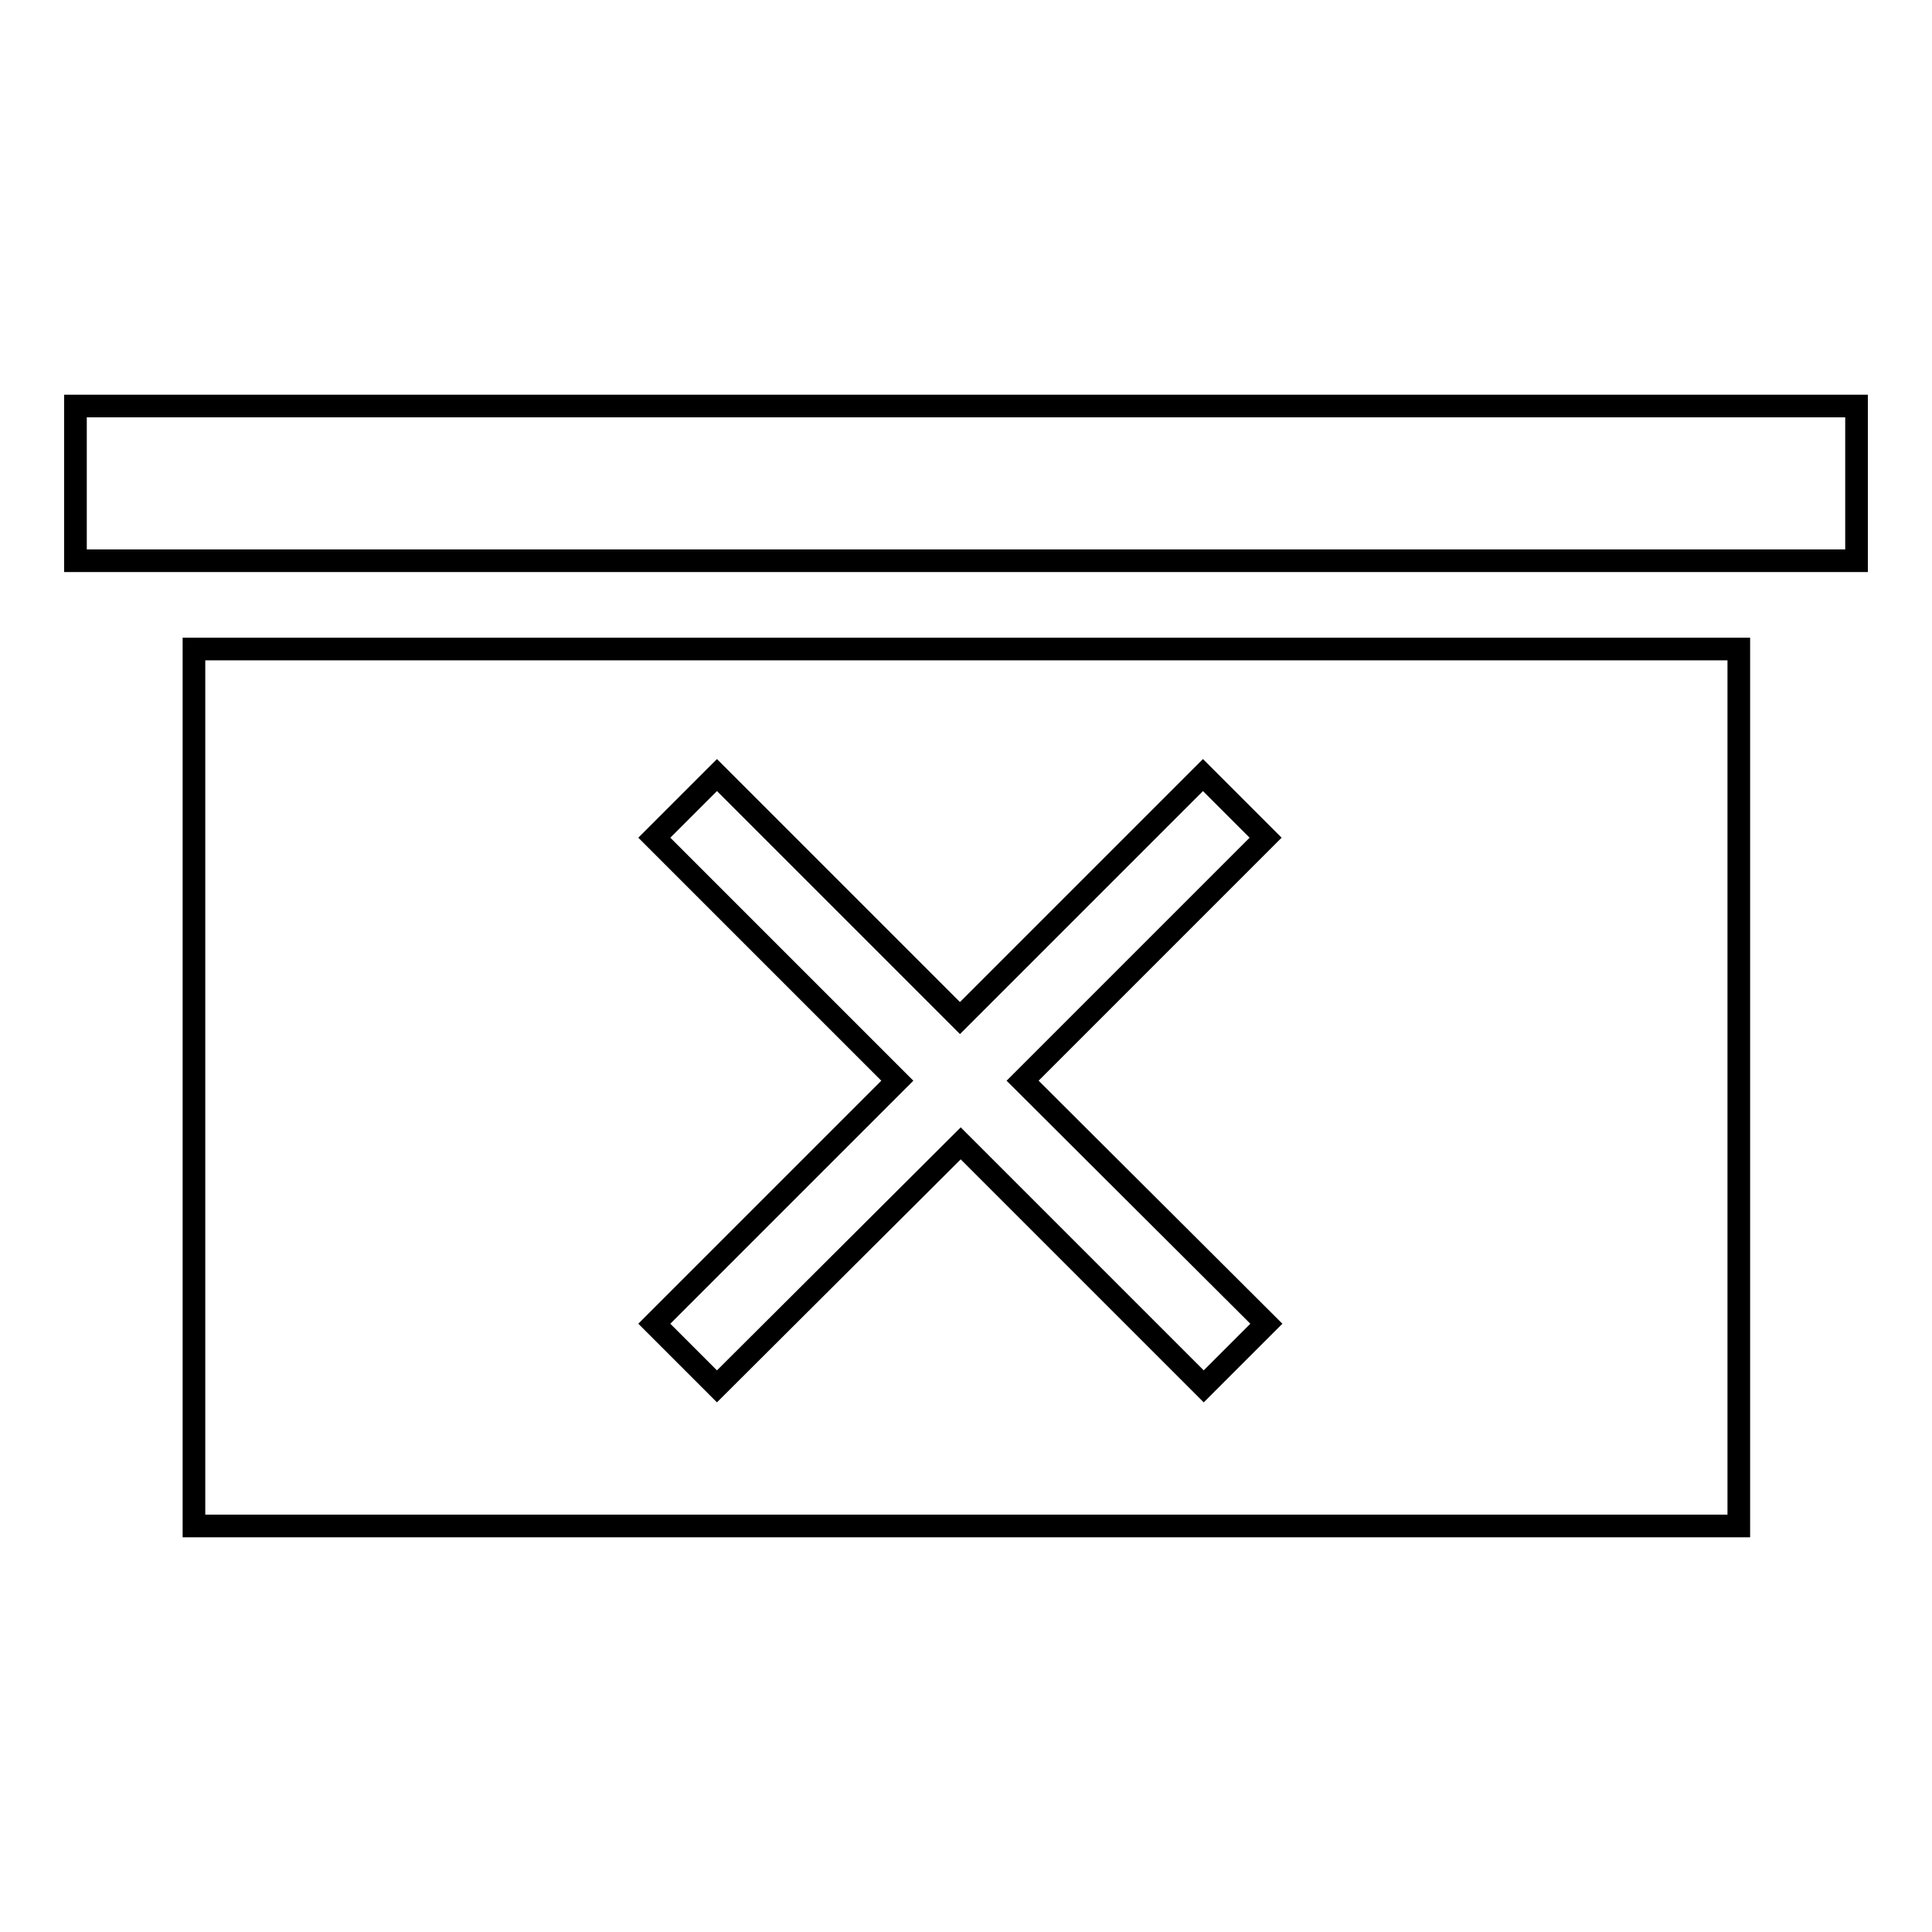
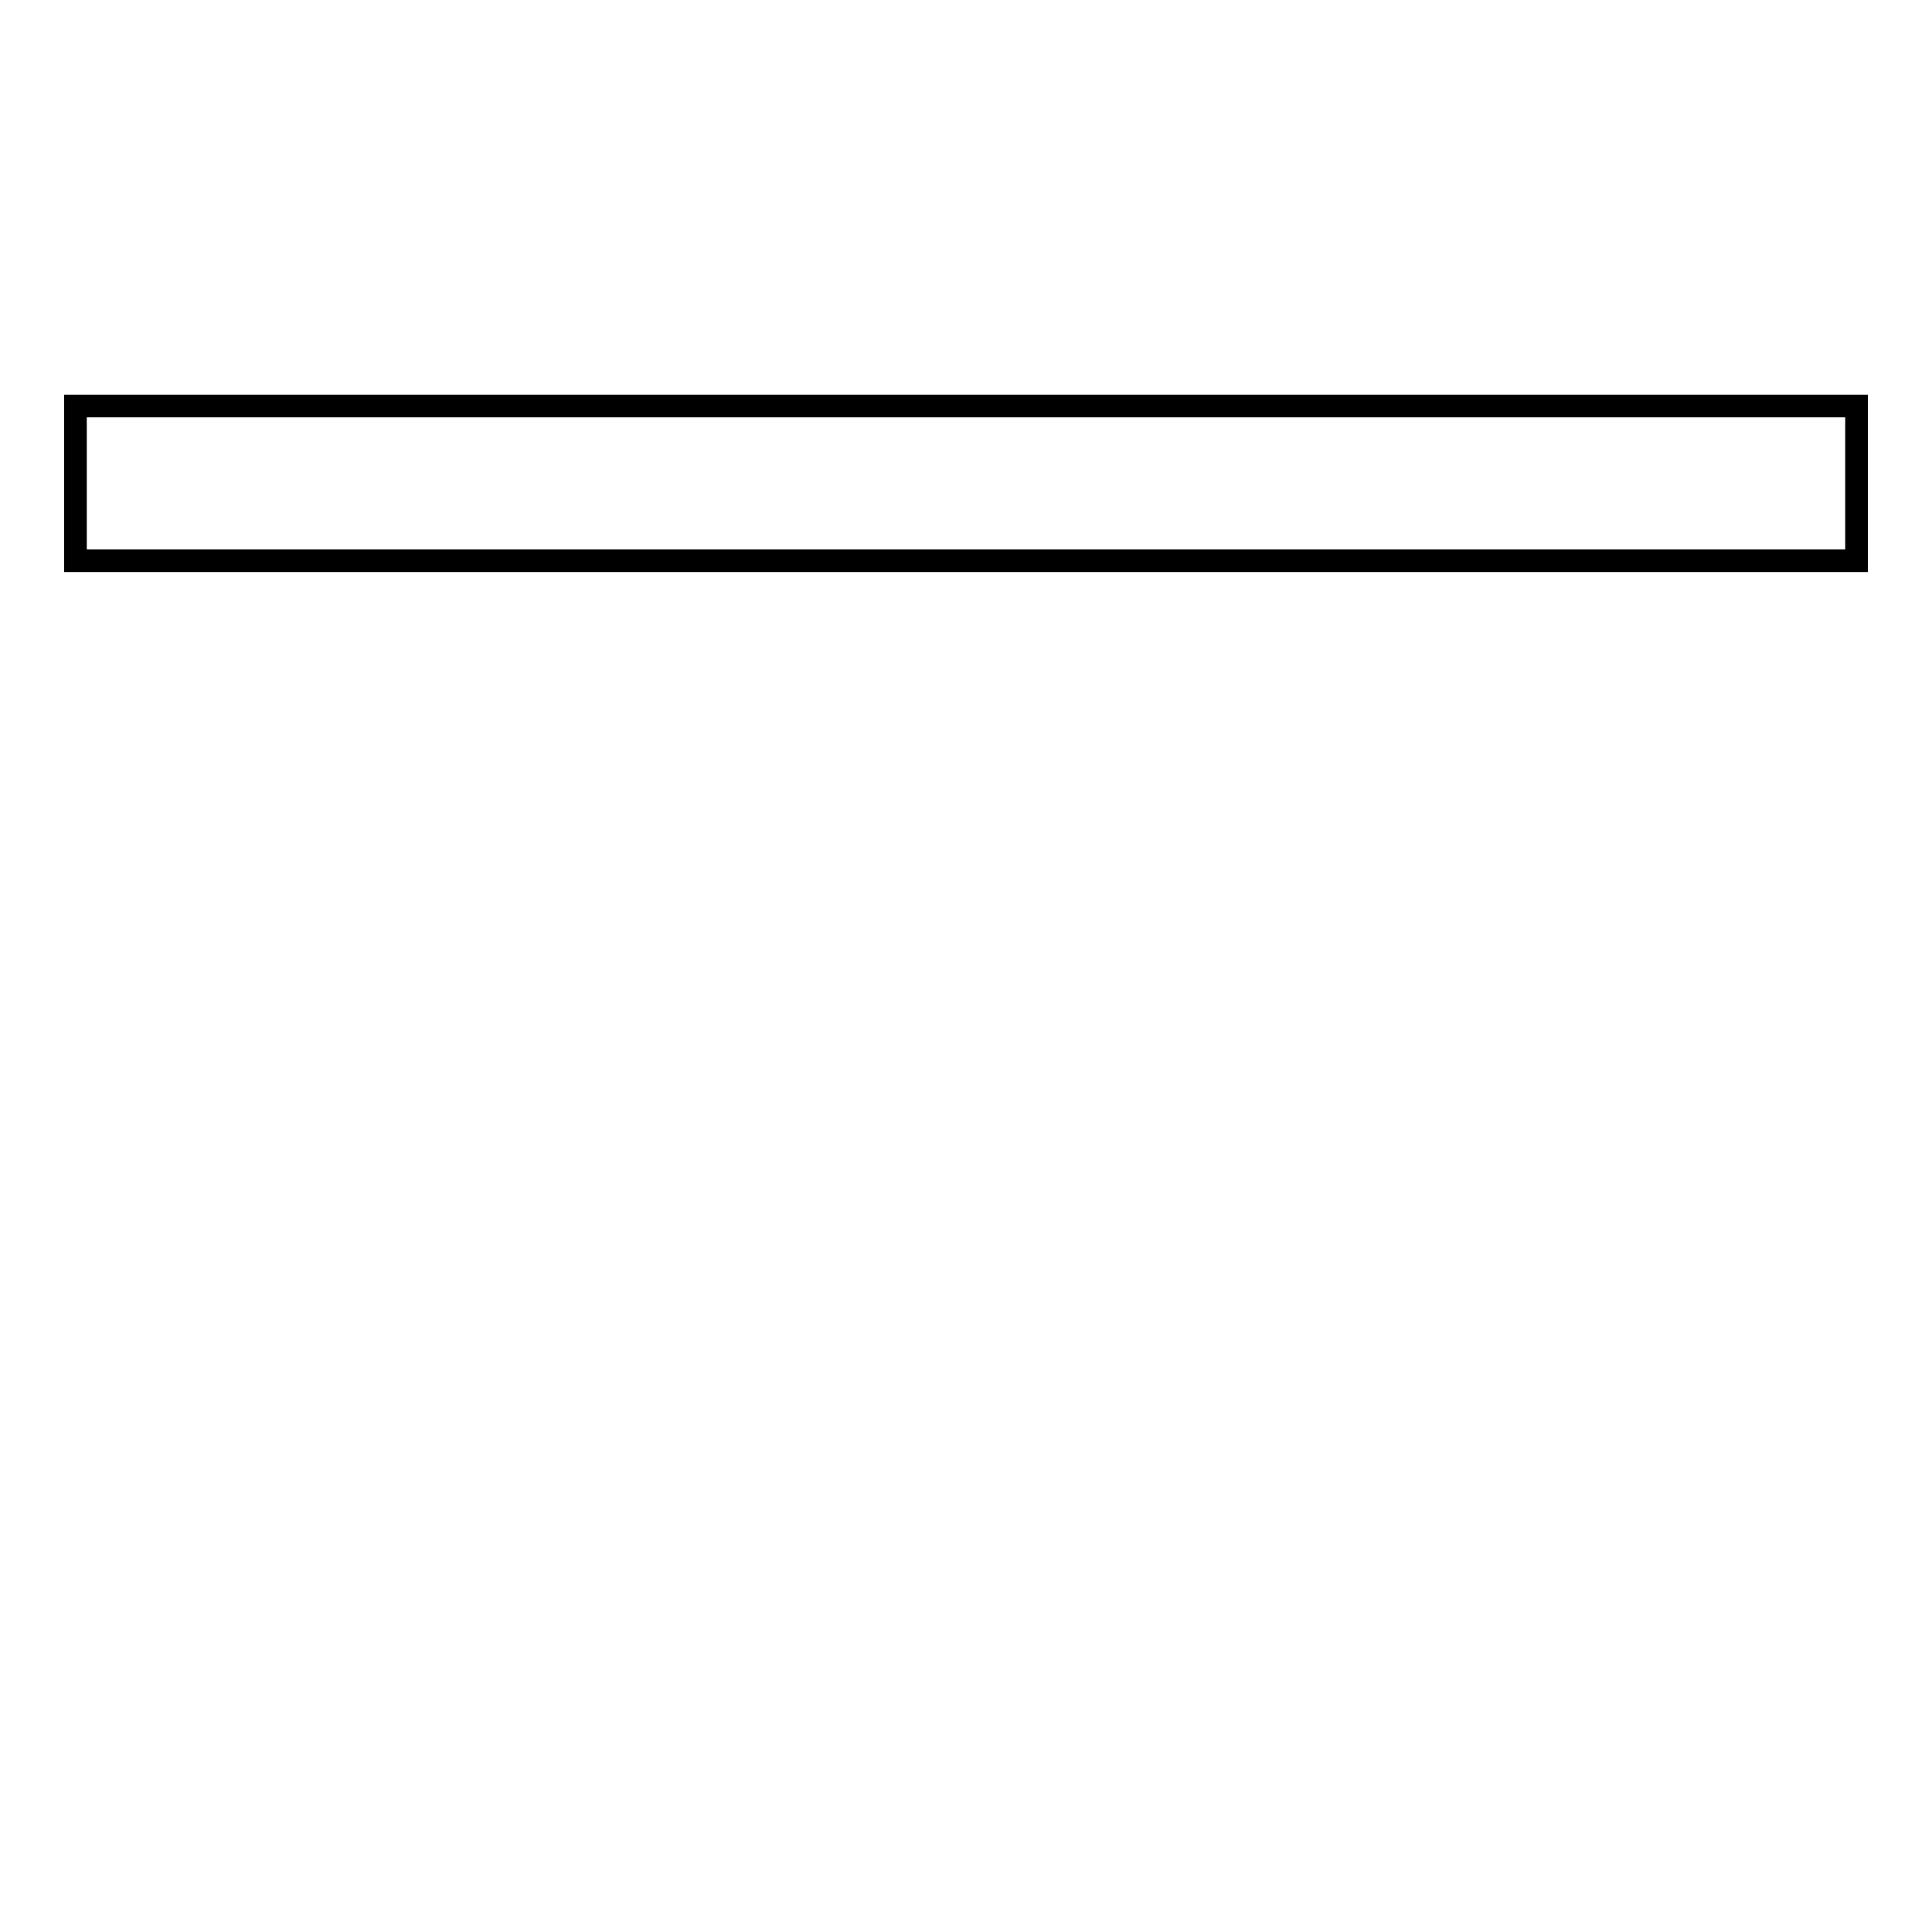
<svg xmlns="http://www.w3.org/2000/svg" version="1.1" x="0px" y="0px" viewBox="0 0 256 256" enable-background="new 0 0 256 256" xml:space="preserve">
  <g>
    <g>
      <g>
        <path stroke-width="3" fill-opacity="0" stroke="#000000" d="M246 74.3L236.2 74.3 19.8 74.3 10 74.3 10 53.8 246 53.8 z" />
-         <path stroke-width="3" fill-opacity="0" stroke="#000000" d="M25.7,86v116.2h204.7V86H25.7z M167.8,175.4l-8.3,8.3l-32.2-32.2L95,183.7l-8.3-8.3l32.2-32.2l-32.2-32.2l8.3-8.3l32.2,32.2l32.2-32.2l8.3,8.3l-32.2,32.2L167.8,175.4z" />
      </g>
      <g />
      <g />
      <g />
      <g />
      <g />
      <g />
      <g />
      <g />
      <g />
      <g />
      <g />
      <g />
      <g />
      <g />
      <g />
    </g>
  </g>
</svg>